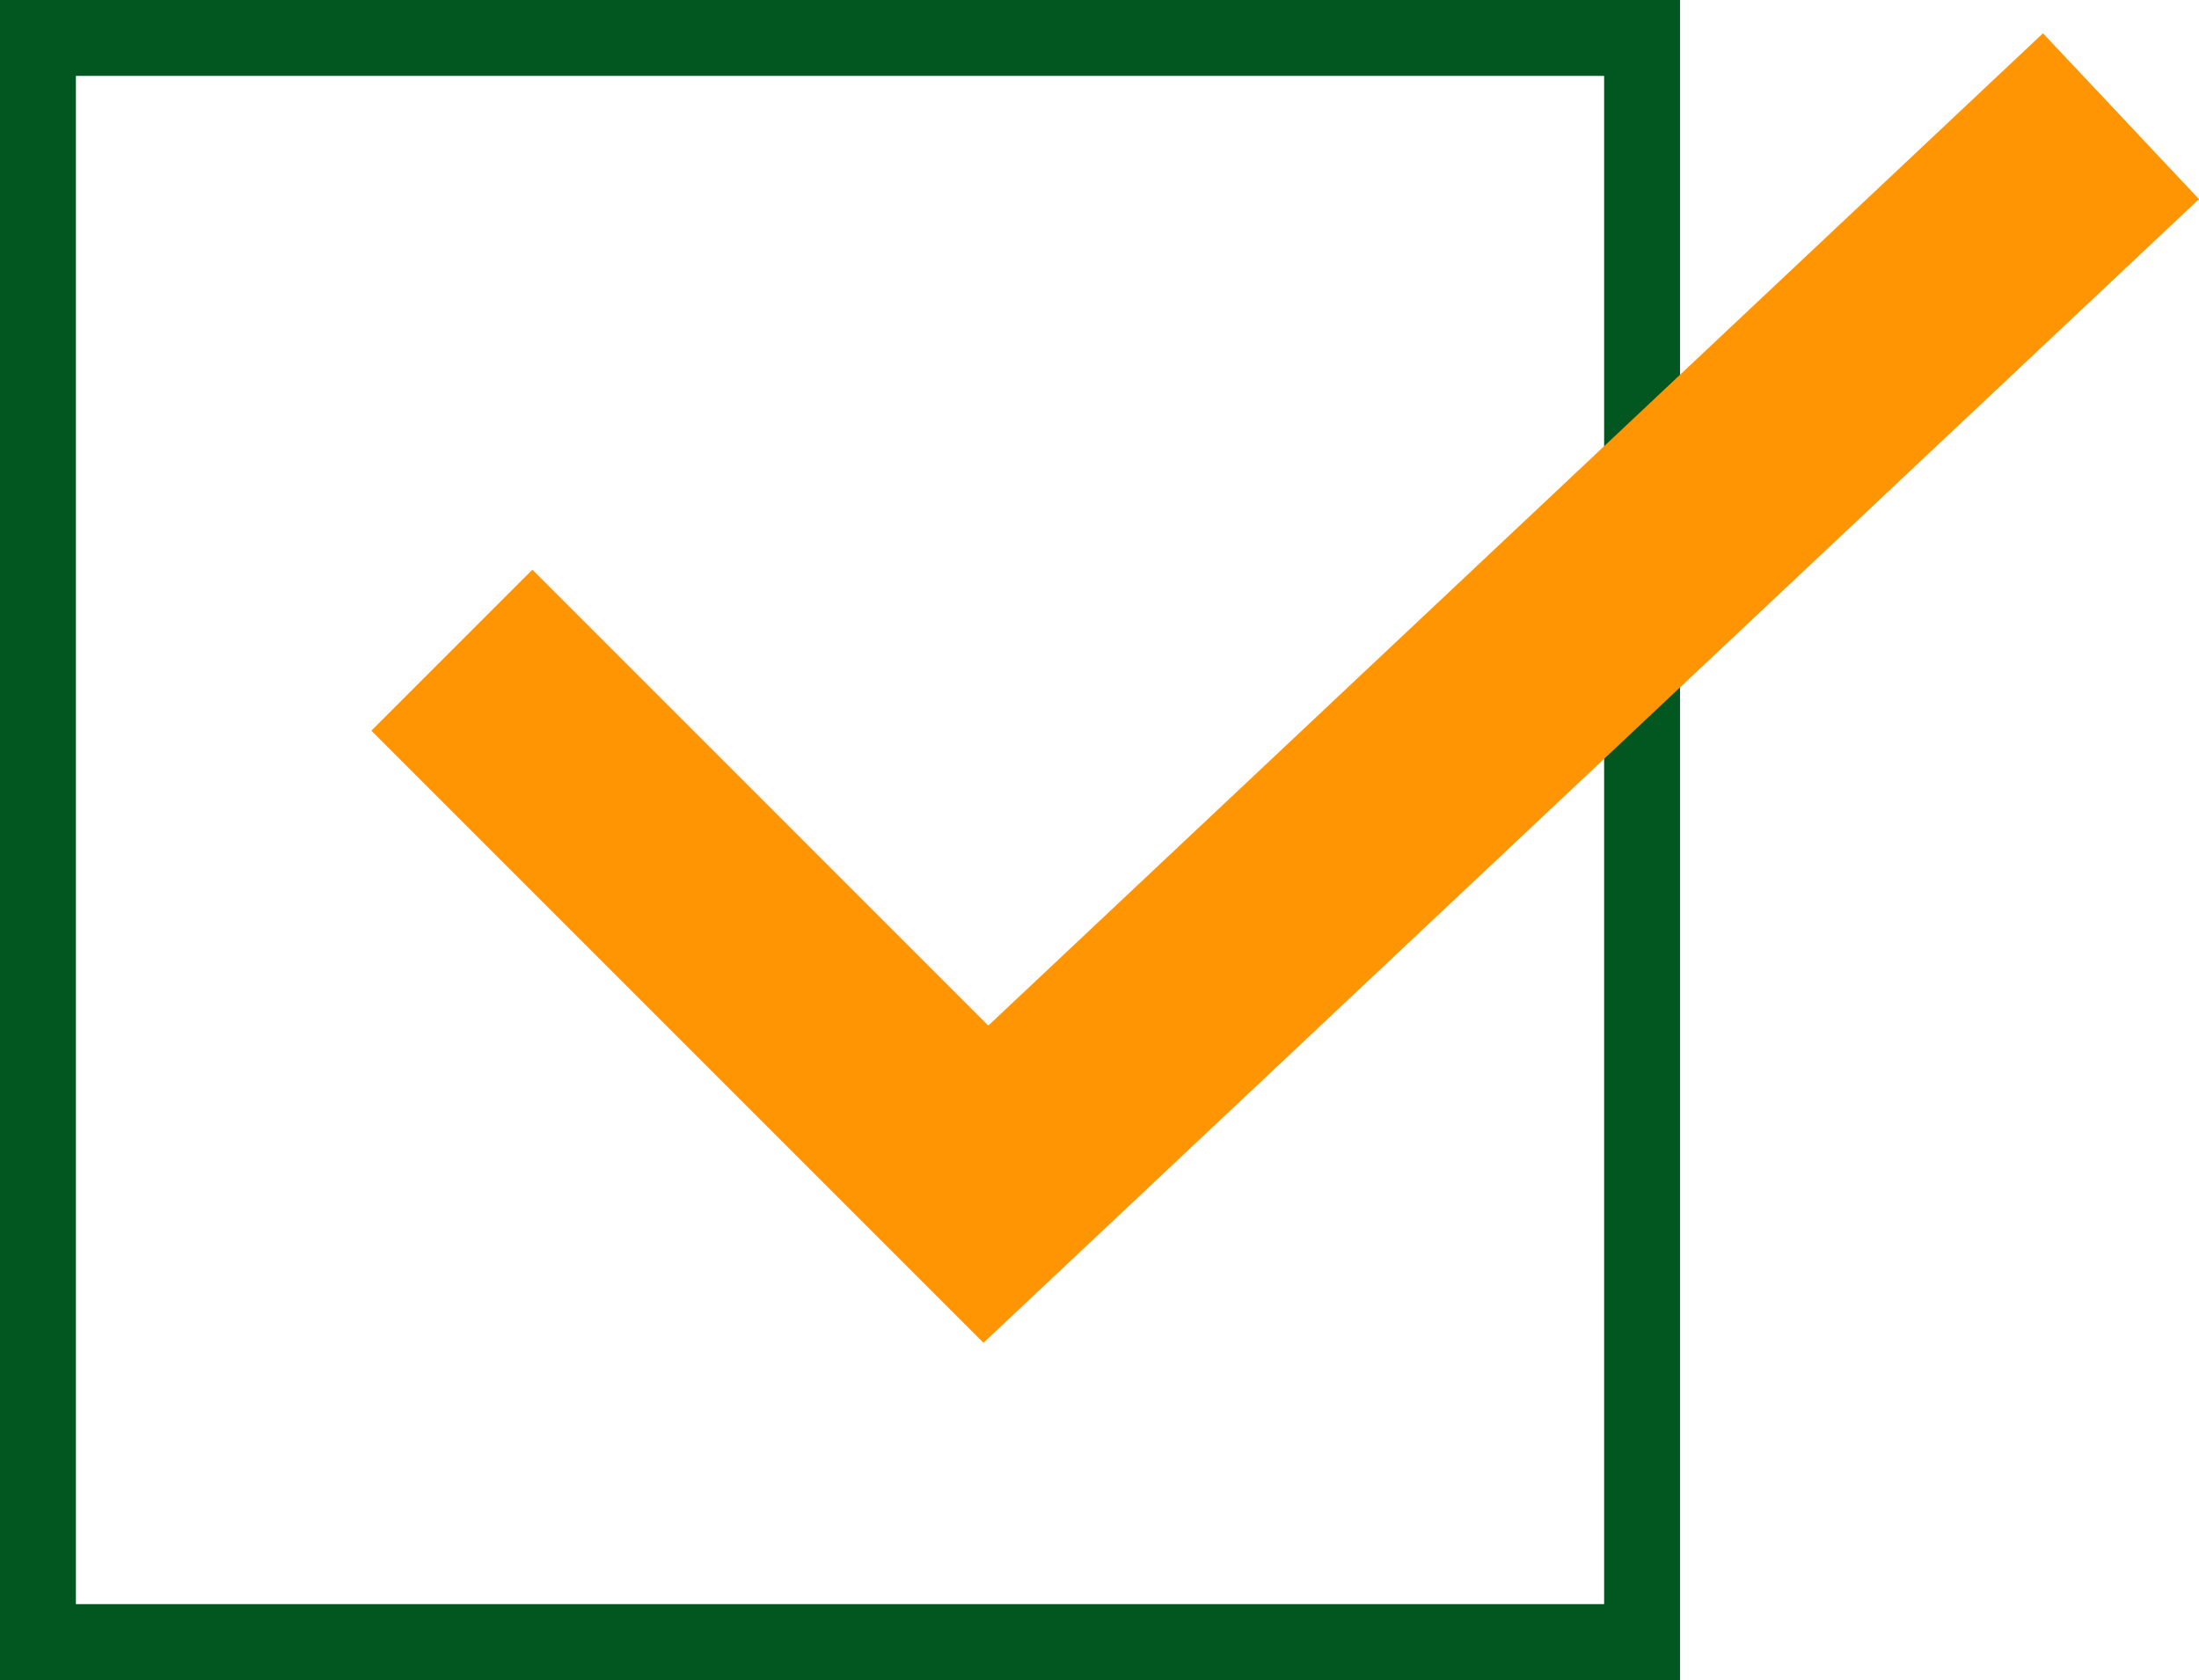
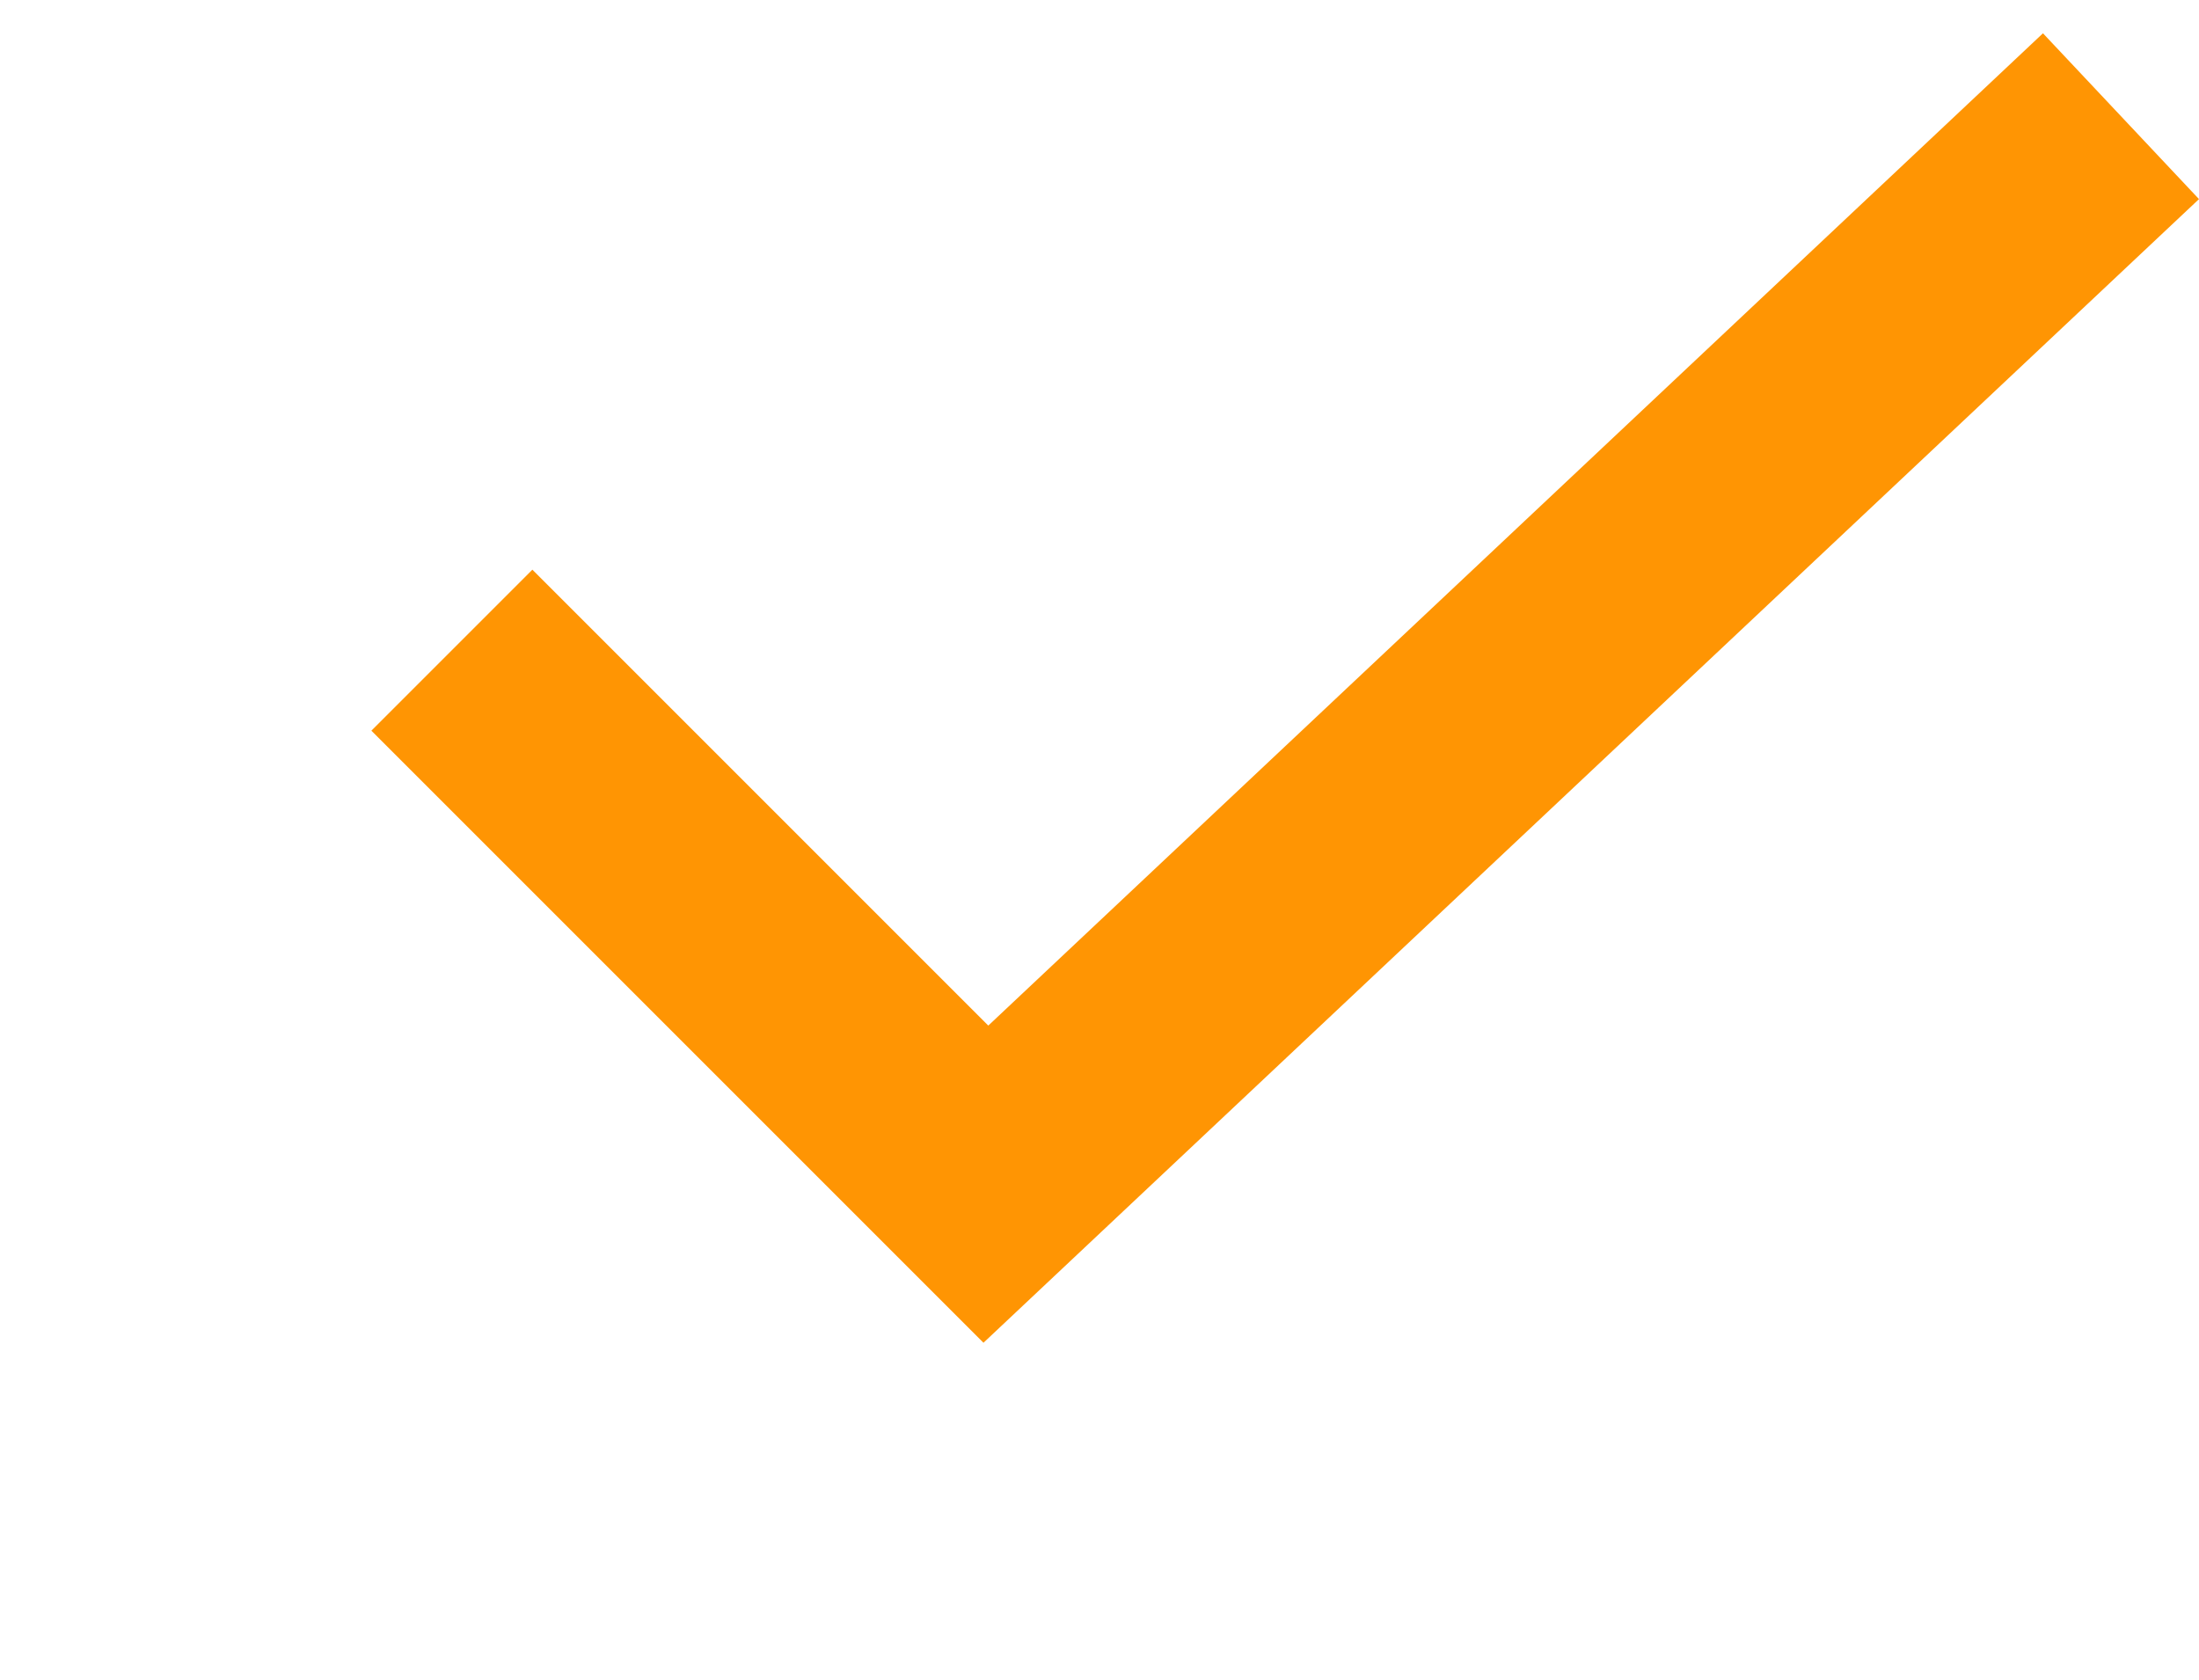
<svg xmlns="http://www.w3.org/2000/svg" id="uuid-3b6a211d-0153-41f5-922e-004223b36895" data-name="レイヤー_2" viewBox="0 0 28.974 22.136">
  <g id="uuid-63044c8f-af5b-48b2-bbce-e981927a26da" data-name="テキスト">
    <g>
-       <rect x=".5" y=".5" width="21.136" height="21.136" style="fill: none; stroke: #025721; stroke-miterlimit: 10;" />
      <polyline points="5.954 8.567 12.99 15.603 27.946 1.531" style="fill: none; stroke: #ff9503; stroke-miterlimit: 10; stroke-width: 3px;" />
    </g>
  </g>
</svg>